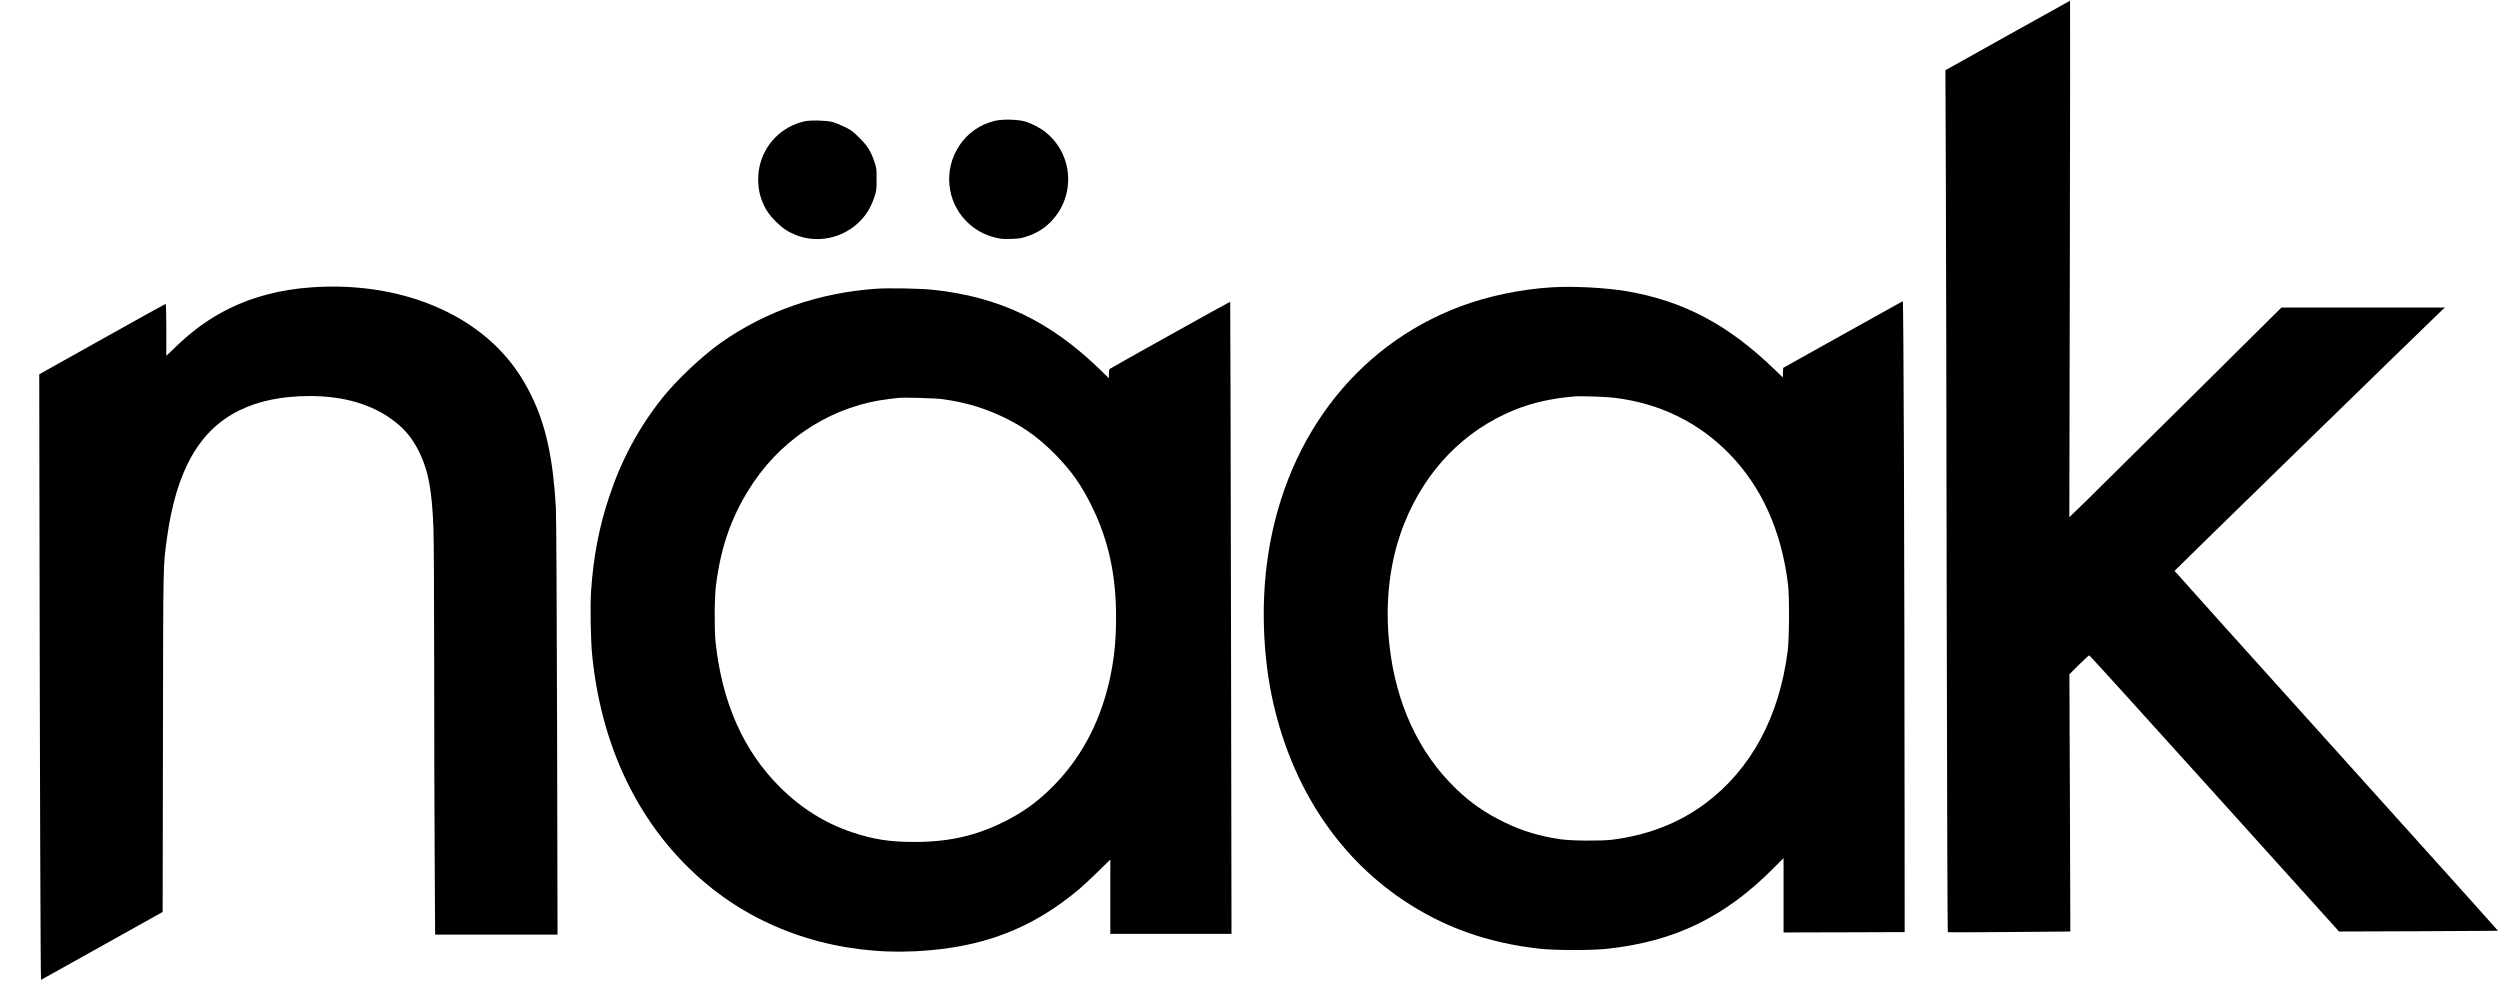
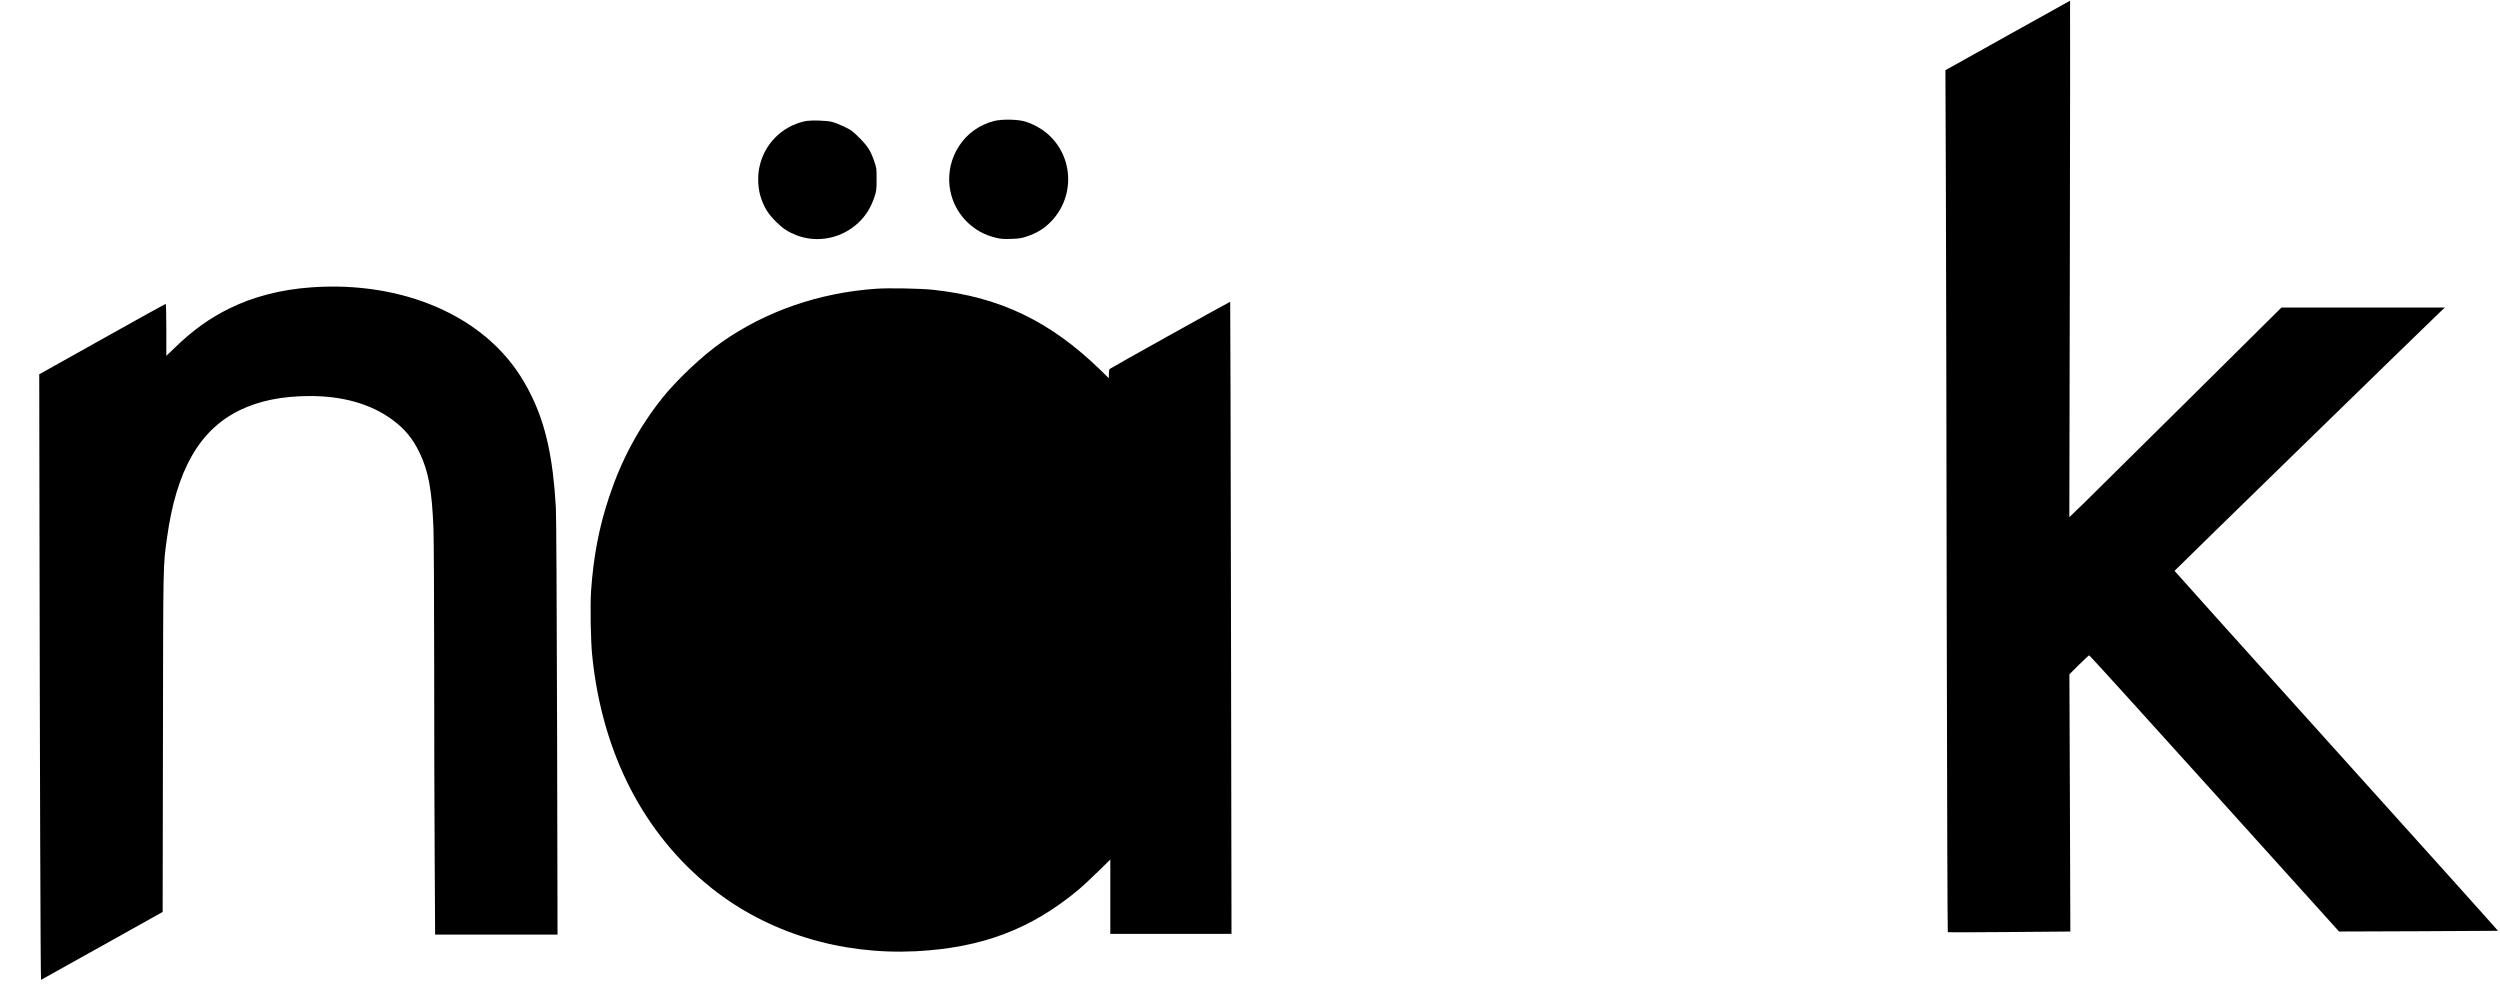
<svg xmlns="http://www.w3.org/2000/svg" version="1.0" width="3472pt" height="1395pt" viewBox="0 0 3472 1395" preserveAspectRatio="xMidYMid meet">
  <g transform="translate(0,1395) scale(0.1,-0.1)" fill="#000000" stroke="none">
    <path d="M27881 13457 l-863 -482 6 -1510 c3 -830 9 -3523 12 -5983 4 -2460 11 -4475 15 -4478 5 -3 390 -2 856 2 l846 7 -6 1786 -7 1786 133 133 c73 72 137 132 142 131 6 0 789 -863 1740 -1918 l1730 -1918 1100 4 c605 3 1103 5 1107 6 3 1 -1006 1125 -2243 2497 -1237 1372 -2249 2498 -2249 2502 0 6 3591 3505 3709 3615 l46 42 -1135 0 -1135 0 -1265 -1254 c-696 -690 -1359 -1346 -1473 -1457 l-208 -201 7 3586 c4 1973 5 3587 3 3587 -2 0 -393 -218 -868 -483z" />
    <path d="M13808 12270 c-204 -52 -375 -173 -488 -347 -218 -333 -174 -770 104 -1049 114 -113 247 -188 404 -225 72 -18 109 -20 217 -17 112 4 143 9 224 37 118 40 214 96 297 174 370 346 356 934 -29 1258 -78 66 -191 127 -292 159 -102 33 -328 38 -437 10z" />
    <path d="M11172 12265 c-321 -74 -562 -321 -627 -644 -27 -132 -18 -299 24 -421 46 -135 99 -220 205 -326 95 -95 166 -143 280 -188 293 -117 636 -49 869 172 106 101 172 209 223 362 26 78 28 97 28 240 1 153 0 156 -35 257 -50 142 -89 203 -204 319 -90 90 -111 106 -205 152 -58 28 -132 58 -165 67 -84 23 -311 29 -393 10z" />
    <path d="M4320 9959 c-424 -31 -801 -129 -1135 -293 -276 -137 -505 -301 -751 -539 l-124 -119 0 361 c0 198 -4 361 -9 361 -4 0 -402 -220 -882 -489 l-874 -489 3 -1853 c5 -3515 15 -6560 22 -6557 4 2 385 214 848 473 l841 470 4 2360 c4 2557 1 2431 57 2840 129 932 449 1493 1005 1766 272 133 595 199 981 199 464 0 855 -114 1151 -335 166 -123 275 -257 369 -450 125 -260 173 -519 194 -1058 5 -138 10 -994 10 -1902 0 -907 3 -2119 7 -2692 l6 -1043 850 0 850 0 -6 2878 c-4 1683 -11 2950 -17 3052 -39 687 -140 1148 -340 1555 -129 264 -278 474 -469 666 -606 605 -1560 913 -2591 838z" />
-     <path d="M21557 9960 c-434 -26 -894 -122 -1282 -268 -1476 -557 -2475 -1896 -2684 -3600 -72 -582 -46 -1236 70 -1802 250 -1213 889 -2210 1819 -2836 564 -380 1183 -601 1905 -680 218 -24 715 -24 935 -1 938 102 1630 437 2308 1117 l142 143 0 -516 0 -517 841 2 841 3 -1 1565 c-2 3772 -14 7201 -25 7197 -6 -3 -382 -212 -836 -465 l-825 -461 -3 -66 -3 -67 -107 104 c-646 627 -1268 957 -2057 1093 -289 49 -732 73 -1038 55z m872 -1535 c630 -80 1164 -342 1591 -781 448 -460 721 -1069 812 -1809 21 -173 18 -752 -5 -930 -118 -915 -509 -1639 -1142 -2112 -365 -273 -801 -443 -1295 -505 -156 -19 -564 -16 -715 6 -291 42 -532 115 -780 235 -267 130 -468 268 -671 464 -521 500 -839 1188 -928 2002 -66 602 6 1185 208 1688 296 739 828 1287 1525 1572 243 100 517 162 831 189 93 8 450 -4 569 -19z" />
-     <path d="M12170 9940 c-794 -55 -1536 -312 -2150 -744 -268 -188 -622 -522 -824 -776 -324 -407 -565 -855 -736 -1370 -140 -420 -218 -827 -251 -1305 -14 -211 -6 -691 16 -904 138 -1355 717 -2478 1665 -3231 773 -613 1780 -923 2828 -871 918 47 1601 305 2262 856 52 44 173 156 268 249 l172 169 0 -516 0 -517 842 0 841 0 -7 4387 c-4 2414 -9 4390 -11 4392 -4 3 -1648 -913 -1672 -932 -8 -6 -13 -33 -13 -70 l0 -60 -122 119 c-694 674 -1397 1011 -2318 1109 -174 19 -617 27 -790 15z m926 -1534 c338 -48 611 -133 904 -281 253 -129 456 -281 671 -502 216 -223 352 -418 494 -708 231 -471 335 -950 335 -1540 0 -336 -29 -601 -96 -895 -138 -595 -412 -1094 -820 -1490 -199 -193 -381 -322 -629 -447 -396 -200 -776 -286 -1255 -286 -342 0 -565 34 -865 134 -375 125 -712 336 -1005 629 -506 505 -801 1170 -892 2010 -19 176 -16 625 6 795 69 555 234 1005 527 1435 434 638 1129 1063 1879 1149 52 6 111 13 130 15 79 9 511 -4 616 -18z" />
+     <path d="M12170 9940 c-794 -55 -1536 -312 -2150 -744 -268 -188 -622 -522 -824 -776 -324 -407 -565 -855 -736 -1370 -140 -420 -218 -827 -251 -1305 -14 -211 -6 -691 16 -904 138 -1355 717 -2478 1665 -3231 773 -613 1780 -923 2828 -871 918 47 1601 305 2262 856 52 44 173 156 268 249 l172 169 0 -516 0 -517 842 0 841 0 -7 4387 c-4 2414 -9 4390 -11 4392 -4 3 -1648 -913 -1672 -932 -8 -6 -13 -33 -13 -70 l0 -60 -122 119 c-694 674 -1397 1011 -2318 1109 -174 19 -617 27 -790 15z m926 -1534 z" />
  </g>
</svg>